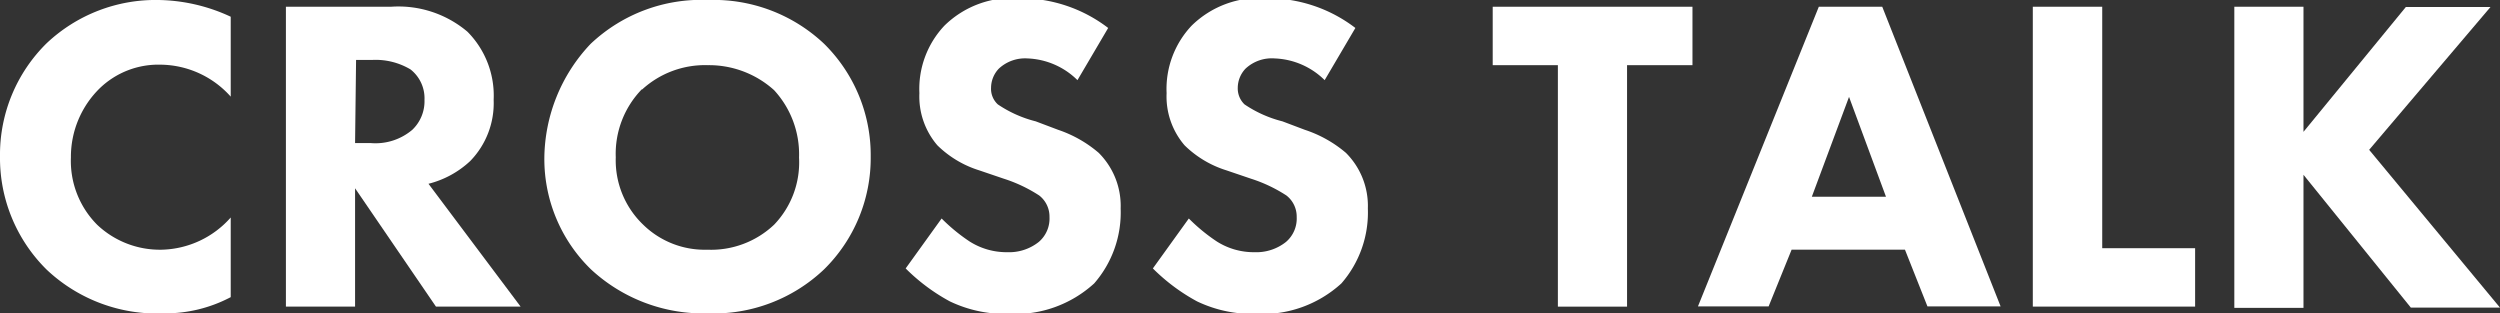
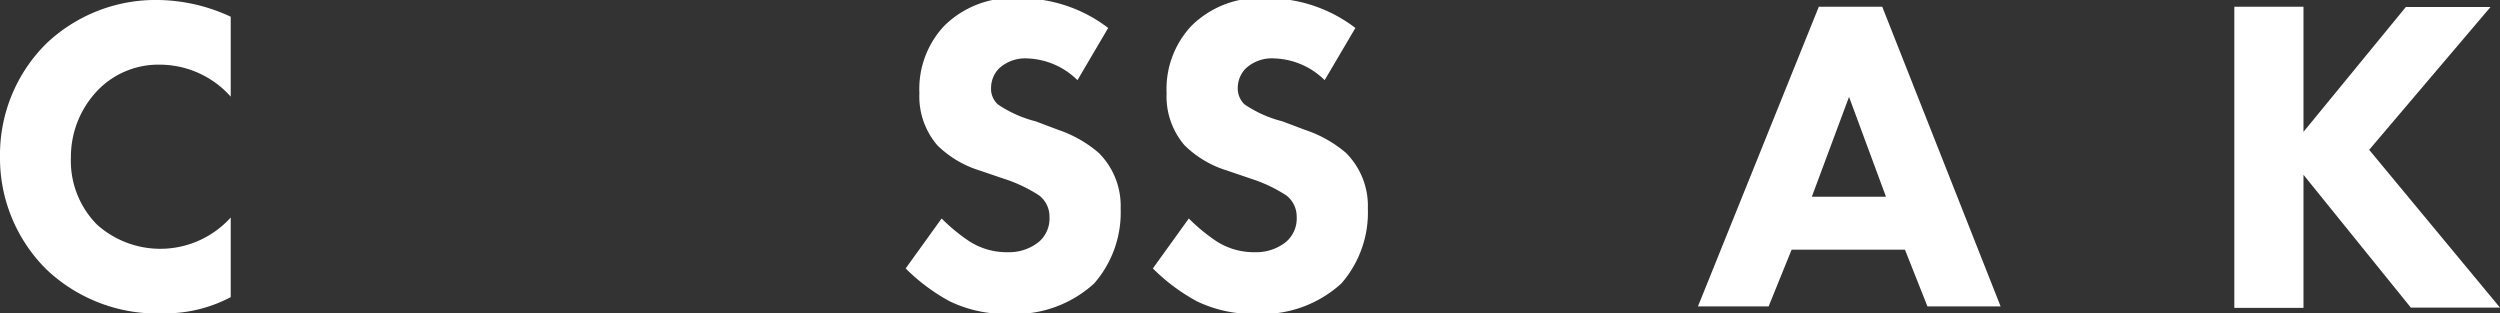
<svg xmlns="http://www.w3.org/2000/svg" viewBox="0 0 100.12 12.55">
  <rect x="0" y="0" width="100.12" height="12.55" fill="#333333" stroke="none" />
  <defs>
    <style>.cls-1{fill:#fff;}</style>
  </defs>
  <title>img-crosstalk-banner</title>
  <g id="Layer_2" data-name="Layer 2">
    <g id="レイヤー_1" data-name="レイヤー 1">
-       <path class="cls-1" d="M9.24,11.9a5.62,5.62,0,0,1-2.65.65A6.45,6.45,0,0,1,1.87,10.8,6.28,6.28,0,0,1,0,6.25,6.26,6.26,0,0,1,1.87,1.73,6.36,6.36,0,0,1,6.36,0,7.07,7.07,0,0,1,9.24.67v3.2A3.81,3.81,0,0,0,6.43,2.59,3.38,3.38,0,0,0,4,3.53,3.84,3.84,0,0,0,2.84,6.3,3.62,3.62,0,0,0,3.89,9a3.65,3.65,0,0,0,2.59,1A3.8,3.8,0,0,0,9.24,8.71Z" />
-       <path class="cls-1" d="M15.66.27a4.28,4.28,0,0,1,3.06,1A3.63,3.63,0,0,1,19.77,4a3.32,3.32,0,0,1-.94,2.45,3.8,3.8,0,0,1-1.67.91l3.69,4.92H17.46L14.22,7.54v4.74H11.45V.27ZM14.22,5.73h.63a2.28,2.28,0,0,0,1.66-.53A1.58,1.58,0,0,0,17,4a1.47,1.47,0,0,0-.56-1.22,2.73,2.73,0,0,0-1.53-.38h-.65Z" />
-       <path class="cls-1" d="M33,1.75a6.26,6.26,0,0,1,1.87,4.53A6.25,6.25,0,0,1,33,10.79a6.42,6.42,0,0,1-4.65,1.76,6.62,6.62,0,0,1-4.68-1.76,6.16,6.16,0,0,1-1.87-4.47,6.73,6.73,0,0,1,1.85-4.56A6.45,6.45,0,0,1,28.37,0,6.44,6.44,0,0,1,33,1.75Zm-7.3,1.83A3.71,3.71,0,0,0,24.66,6.3,3.57,3.57,0,0,0,25.76,9a3.52,3.52,0,0,0,2.57,1A3.67,3.67,0,0,0,31,9a3.6,3.6,0,0,0,1-2.69,3.79,3.79,0,0,0-1-2.7,3.89,3.89,0,0,0-2.65-1A3.73,3.73,0,0,0,25.72,3.58Z" />
+       <path class="cls-1" d="M9.24,11.9a5.62,5.62,0,0,1-2.65.65A6.45,6.45,0,0,1,1.87,10.8,6.28,6.28,0,0,1,0,6.25,6.26,6.26,0,0,1,1.87,1.73,6.36,6.36,0,0,1,6.36,0,7.07,7.07,0,0,1,9.24.67v3.2A3.81,3.81,0,0,0,6.43,2.59,3.38,3.38,0,0,0,4,3.53,3.84,3.84,0,0,0,2.84,6.3,3.62,3.62,0,0,0,3.89,9A3.8,3.8,0,0,0,9.24,8.71Z" />
      <path class="cls-1" d="M43.15,3.21a3,3,0,0,0-2-.87A1.54,1.54,0,0,0,40,2.75a1.12,1.12,0,0,0-.31.76.85.85,0,0,0,.27.67,4.79,4.79,0,0,0,1.52.68l.9.34A4.9,4.9,0,0,1,44,6.12a3,3,0,0,1,.88,2.23,4.32,4.32,0,0,1-1.06,3,4.69,4.69,0,0,1-3.41,1.22,5.15,5.15,0,0,1-2.37-.5,7.64,7.64,0,0,1-1.77-1.32l1.44-2a7.18,7.18,0,0,0,1.12.92,2.76,2.76,0,0,0,1.51.43,1.91,1.91,0,0,0,1.26-.41,1.23,1.23,0,0,0,.43-1,1.07,1.07,0,0,0-.41-.86,5.86,5.86,0,0,0-1.41-.67l-1-.34a4.15,4.15,0,0,1-1.67-1,3,3,0,0,1-.72-2.09,3.69,3.69,0,0,1,1-2.7,3.87,3.87,0,0,1,3-1.1,5.77,5.77,0,0,1,3.56,1.19Z" />
      <path class="cls-1" d="M53.05,3.21a3,3,0,0,0-2-.87,1.54,1.54,0,0,0-1.17.41,1.12,1.12,0,0,0-.31.76.88.88,0,0,0,.27.67,4.79,4.79,0,0,0,1.52.68l.9.34a4.9,4.9,0,0,1,1.64.92,3,3,0,0,1,.88,2.23,4.32,4.32,0,0,1-1.06,3,4.69,4.69,0,0,1-3.41,1.22,5.15,5.15,0,0,1-2.37-.5,7.64,7.64,0,0,1-1.77-1.32l1.44-2a7.18,7.18,0,0,0,1.12.92,2.76,2.76,0,0,0,1.51.43,1.91,1.91,0,0,0,1.26-.41,1.23,1.23,0,0,0,.43-1,1.07,1.07,0,0,0-.41-.86,5.86,5.86,0,0,0-1.41-.67l-1-.34a4.15,4.15,0,0,1-1.67-1,3,3,0,0,1-.72-2.09,3.69,3.69,0,0,1,1-2.7,3.87,3.87,0,0,1,3-1.1,5.77,5.77,0,0,1,3.56,1.19Z" />
-       <path class="cls-1" d="M65.16,2.61v9.67H62.39V2.61H59.78V.27h8V2.61Z" />
      <path class="cls-1" d="M76.29,10H71.75l-.92,2.27H68l4.84-12h2.54l4.74,12H77.19Zm-.76-2.12-1.48-4-1.49,4Z" />
-       <path class="cls-1" d="M84.19.27V9.94h3.72v2.34h-6.5V.27Z" />
      <path class="cls-1" d="M92.25,5.28l4.1-5h3.39L94.88,6l5.24,6.32H96.55L92.25,7v5.33H89.48V.27h2.77Z" />
    </g>
  </g>
</svg>